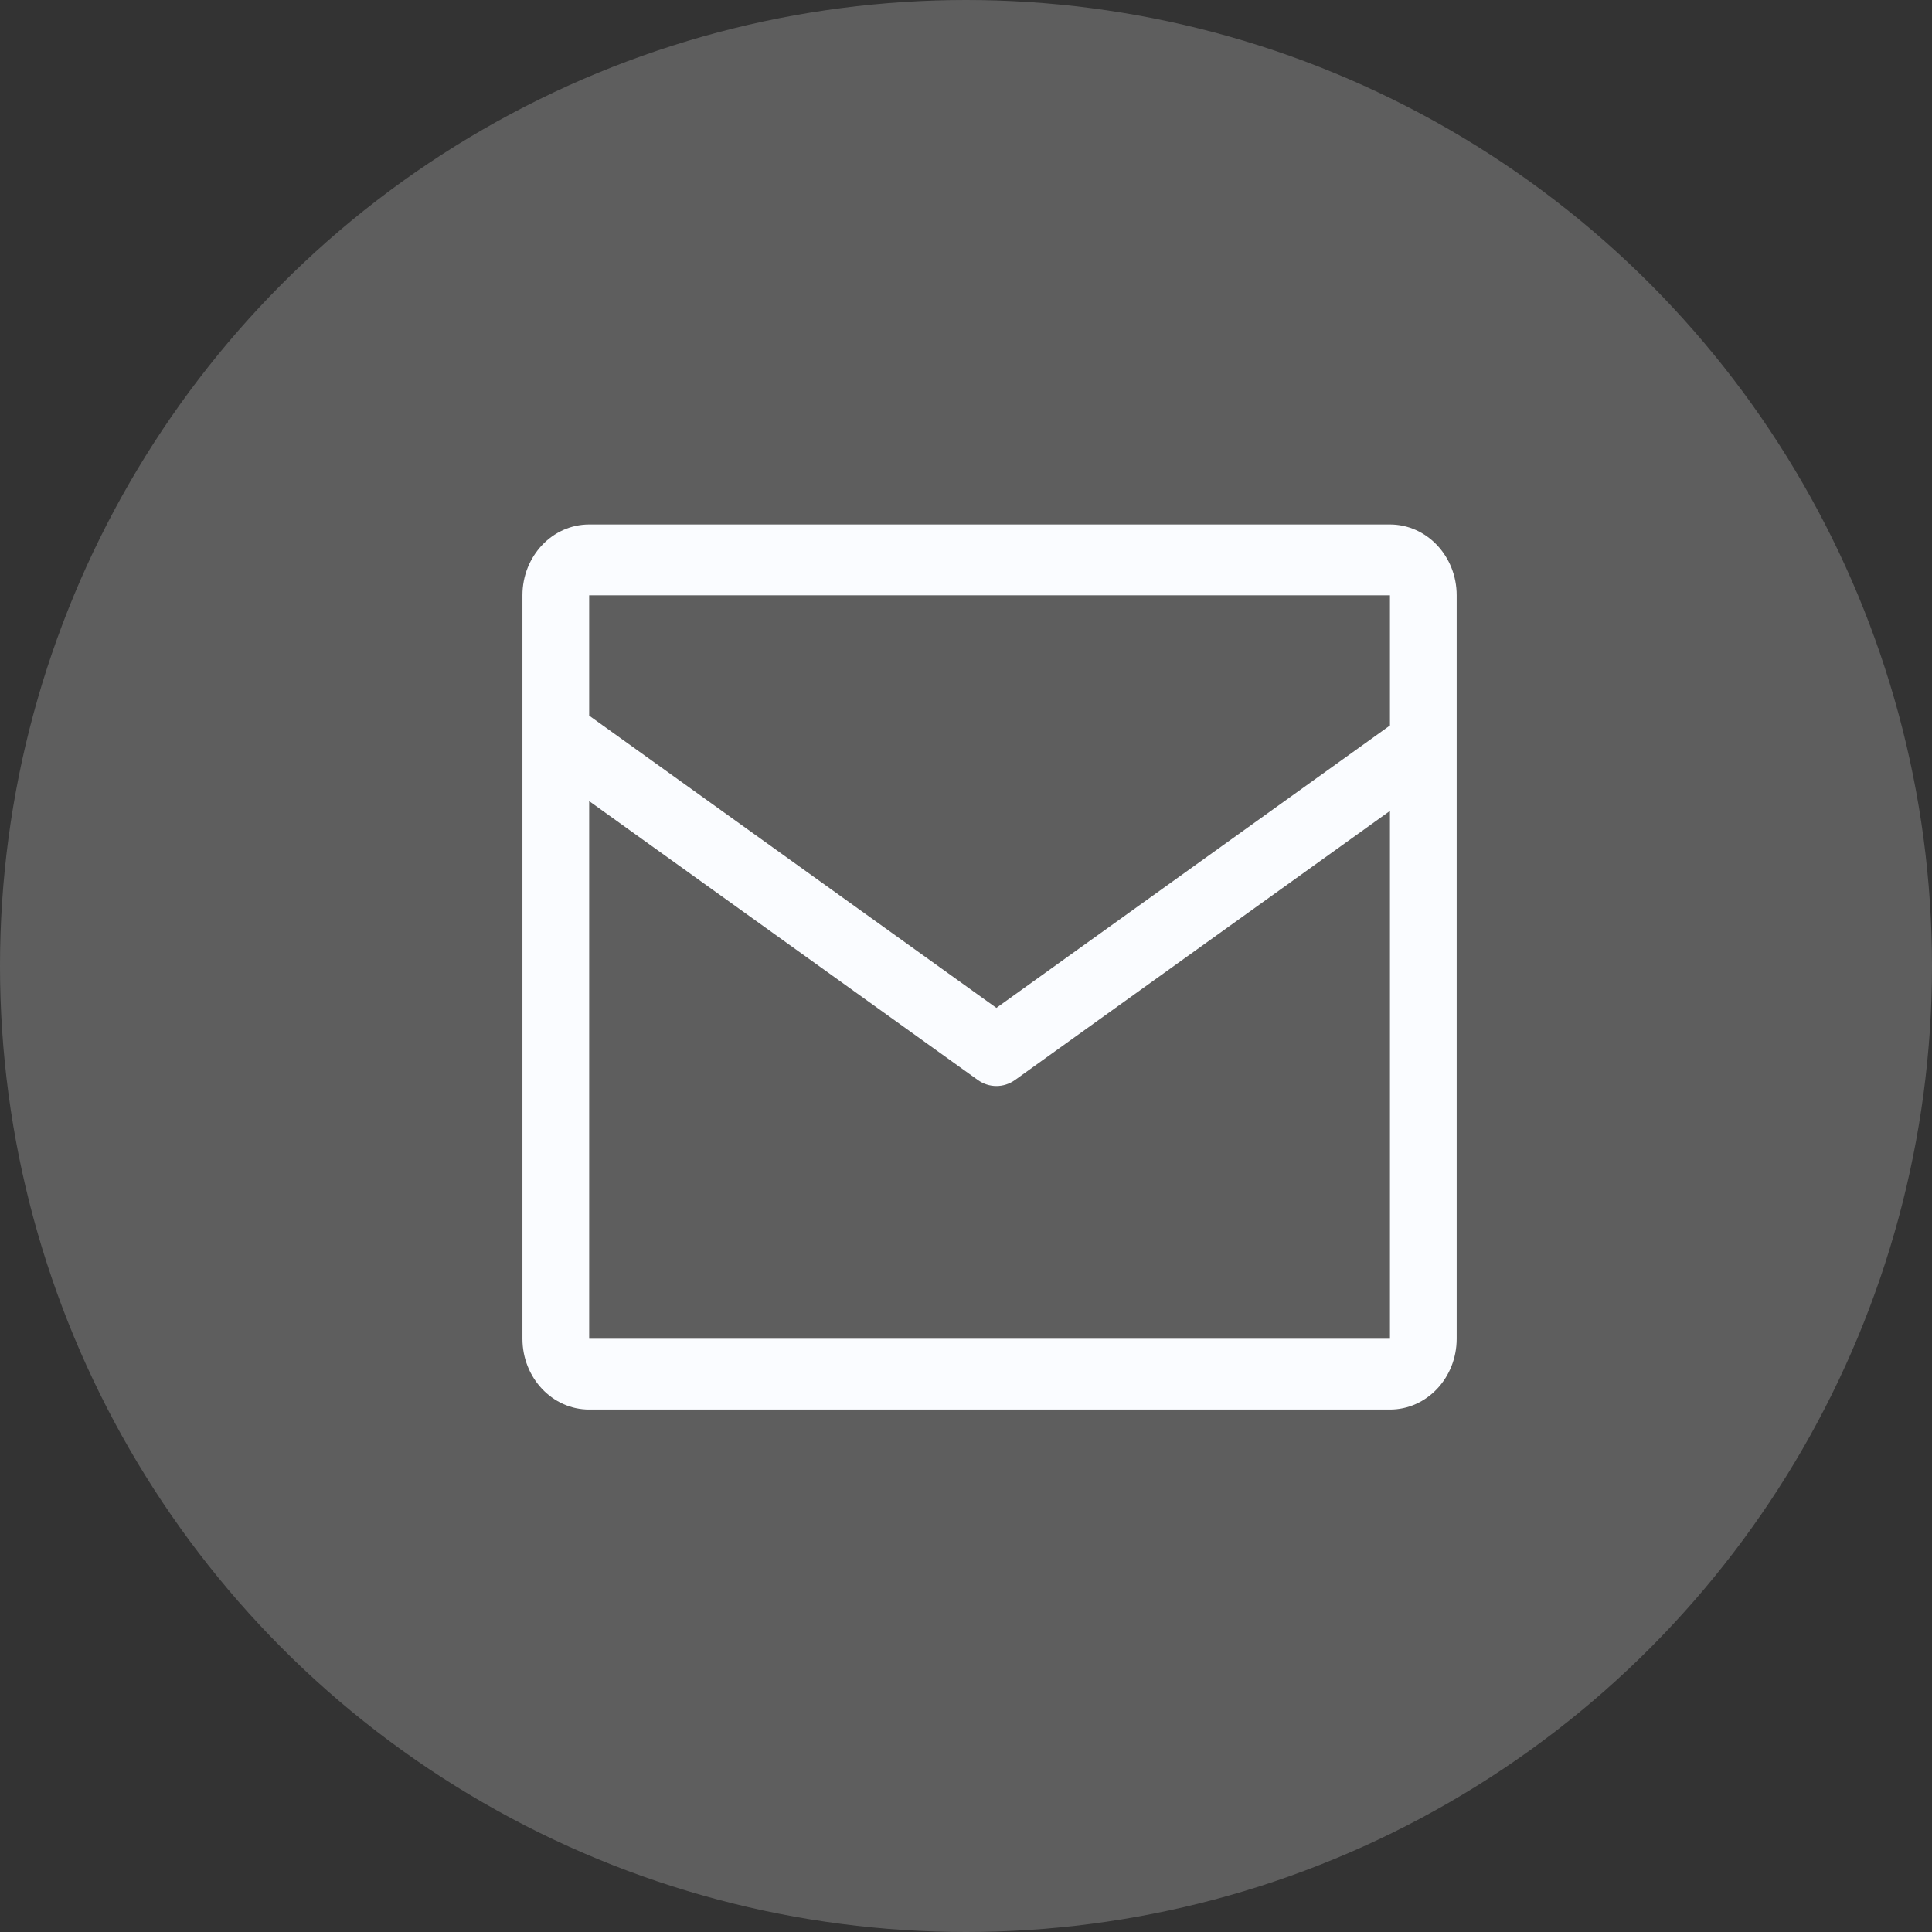
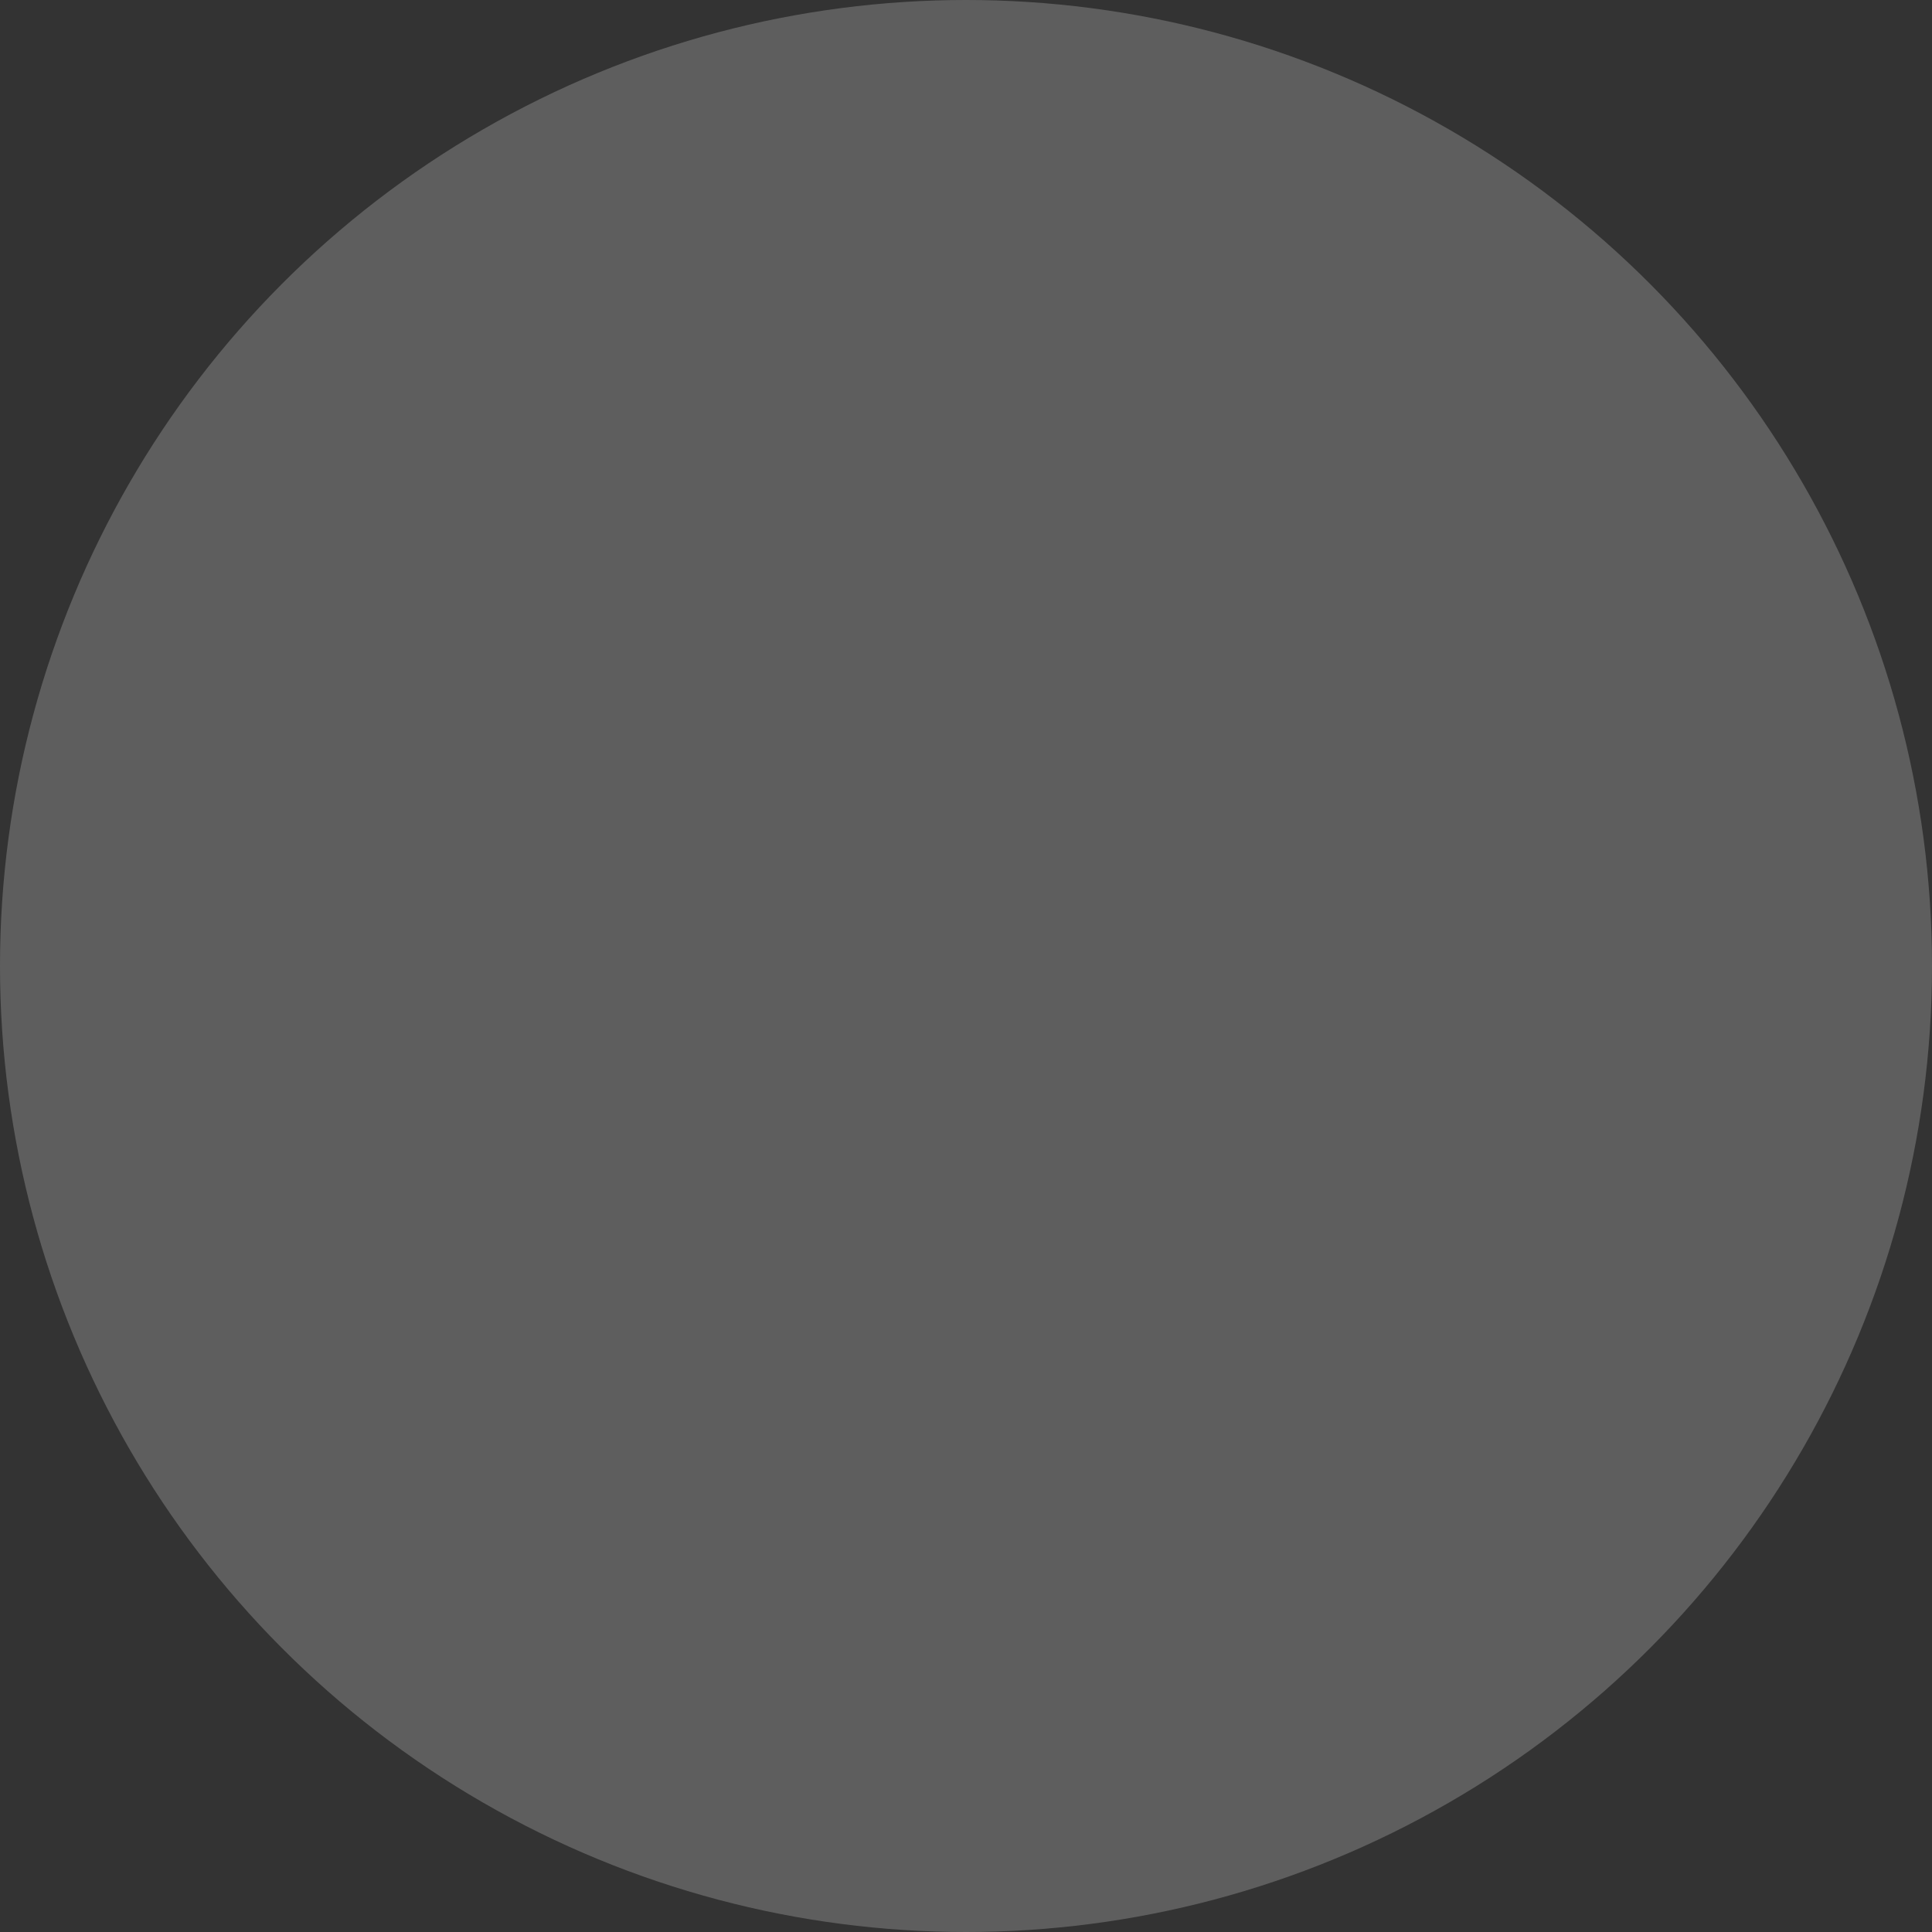
<svg xmlns="http://www.w3.org/2000/svg" width="41px" height="41px" viewBox="0 0 41 41" version="1.1">
  <rect x="0" y="0" width="41" height="41" fill="#333333" stroke="none" />
  <title>xiaoxitongzhi</title>
  <g id="官网" stroke="none" stroke-width="1" fill="none" fill-rule="evenodd">
    <g id="关于我们" transform="translate(-405, -4184)">
      <g id="编组-5" transform="translate(405, 4055)">
        <g id="xiaoxitongzhi" transform="translate(0, 129)">
          <circle id="椭圆形" fill="#FFFFFF" opacity="0.213" cx="20.5" cy="20.5" r="20.5" />
-           <path d="M29.497,11.13 L12.503,11.13 C11.721,11.13 11.087,11.803 11.087,12.633 L11.087,28.41 C11.087,29.24 11.721,29.913 12.503,29.913 L29.497,29.913 C30.279,29.913 30.913,29.24 30.913,28.41 L30.913,12.633 C30.913,11.803 30.279,11.13 29.497,11.13 Z M29.497,12.633 L29.497,15.396 L21.145,21.389 L12.503,15.187 L12.503,12.633 L29.497,12.633 Z M12.503,28.41 L12.503,17.001 L20.749,22.918 C20.988,23.09 21.302,23.09 21.542,22.918 L29.497,17.209 L29.497,28.41 L12.503,28.41 Z" id="形状" fill="#FAFCFF" fill-rule="nonzero" />
        </g>
      </g>
    </g>
  </g>
</svg>